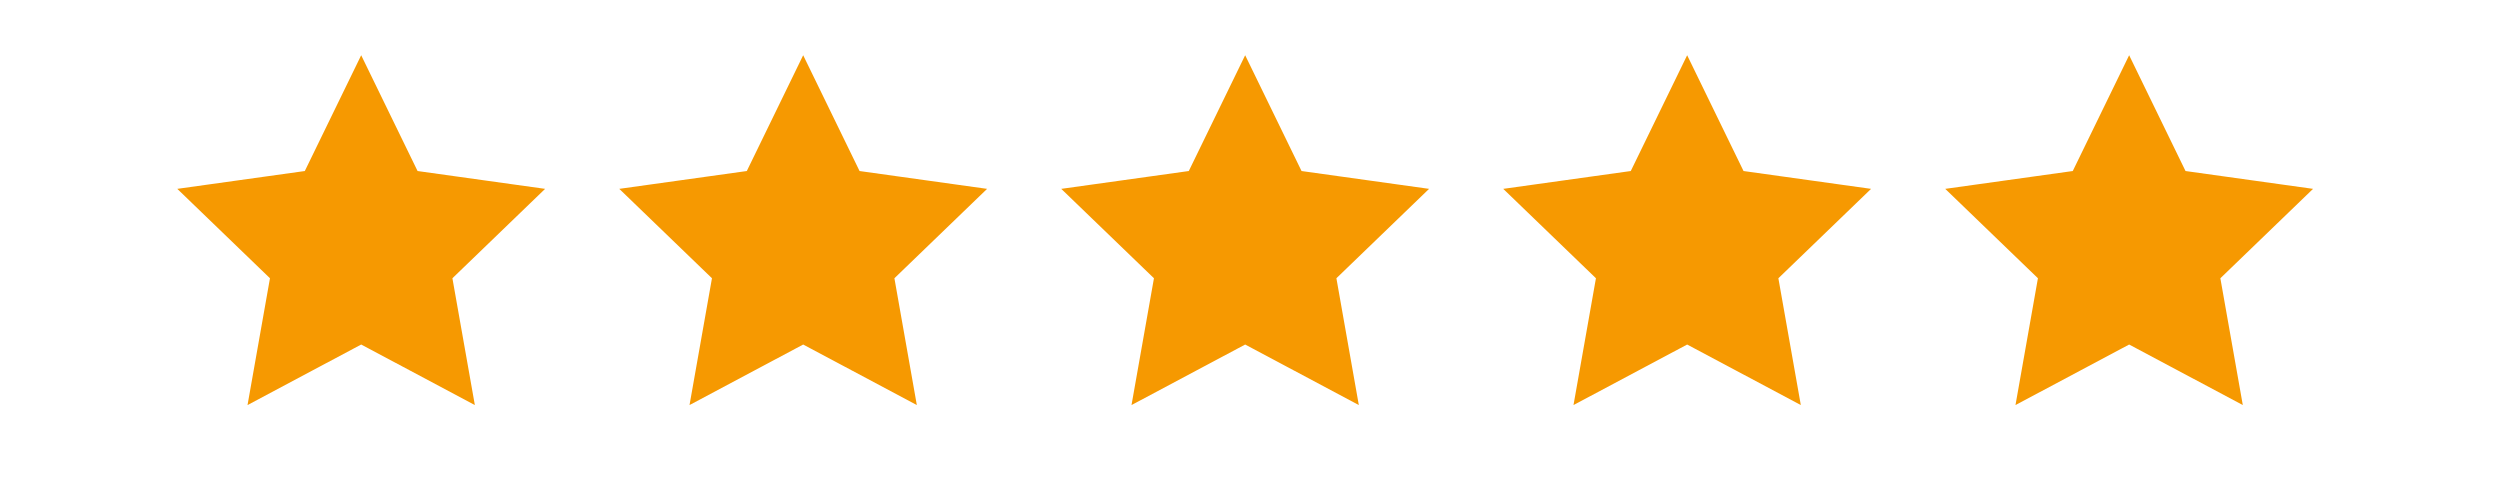
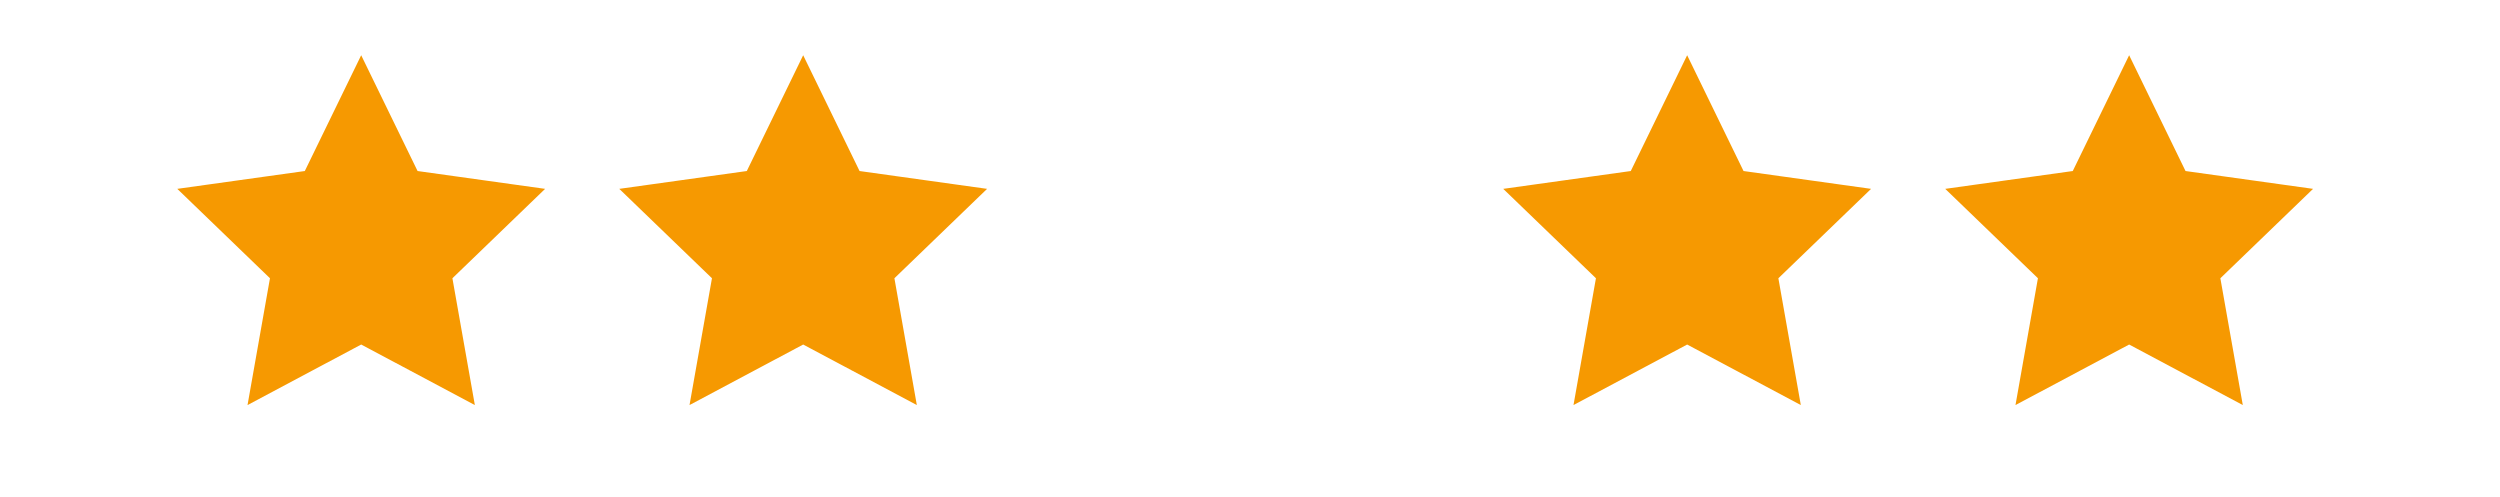
<svg xmlns="http://www.w3.org/2000/svg" width="181" height="36" viewBox="0 0 181 36" fill="none">
  <path d="M26.15 7.426L28.883 13.039L29.233 13.757L30.024 13.868L36.207 14.732L31.713 19.066L31.138 19.621L31.277 20.407L32.365 26.554L26.855 23.62L26.15 23.245L25.445 23.62L19.935 26.554L21.023 20.407L21.163 19.621L20.587 19.066L16.094 14.732L22.277 13.868L23.068 13.757L23.417 13.039L26.15 7.426Z" fill="#F69901" stroke="#F69901" stroke-width="3" />
  <path d="M58.15 7.426L60.883 13.039L61.233 13.757L62.024 13.868L68.207 14.732L63.713 19.066L63.138 19.621L63.278 20.407L64.365 26.554L58.855 23.62L58.15 23.245L57.445 23.62L51.935 26.554L53.023 20.407L53.163 19.621L52.587 19.066L48.094 14.732L54.277 13.868L55.068 13.757L55.417 13.039L58.15 7.426Z" fill="#F69901" stroke="#F69901" stroke-width="3" />
-   <path d="M90.15 7.426L92.883 13.039L93.233 13.757L94.024 13.868L100.207 14.732L95.713 19.066L95.138 19.621L95.278 20.407L96.365 26.554L90.856 23.62L90.15 23.245L89.445 23.62L83.935 26.554L85.023 20.407L85.162 19.621L84.588 19.066L80.094 14.732L86.277 13.868L87.068 13.757L87.417 13.039L90.15 7.426Z" fill="#F69901" stroke="#F69901" stroke-width="3" />
  <path d="M122.15 7.426L124.883 13.039L125.233 13.757L126.024 13.868L132.207 14.732L127.713 19.066L127.138 19.621L127.277 20.407L128.365 26.554L122.855 23.62L122.15 23.245L121.445 23.62L115.935 26.554L117.023 20.407L117.163 19.621L116.588 19.066L112.094 14.732L118.277 13.868L119.068 13.757L119.417 13.039L122.15 7.426Z" fill="#F69901" stroke="#F69901" stroke-width="3" />
  <path d="M154.15 7.426L156.883 13.039L157.233 13.757L158.024 13.868L164.207 14.732L159.713 19.066L159.138 19.621L159.277 20.407L160.365 26.554L154.855 23.62L154.15 23.245L153.445 23.62L147.935 26.554L149.023 20.407L149.163 19.621L148.588 19.066L144.094 14.732L150.277 13.868L151.068 13.757L151.417 13.039L154.15 7.426Z" fill="#F69901" stroke="#F69901" stroke-width="3" />
</svg>